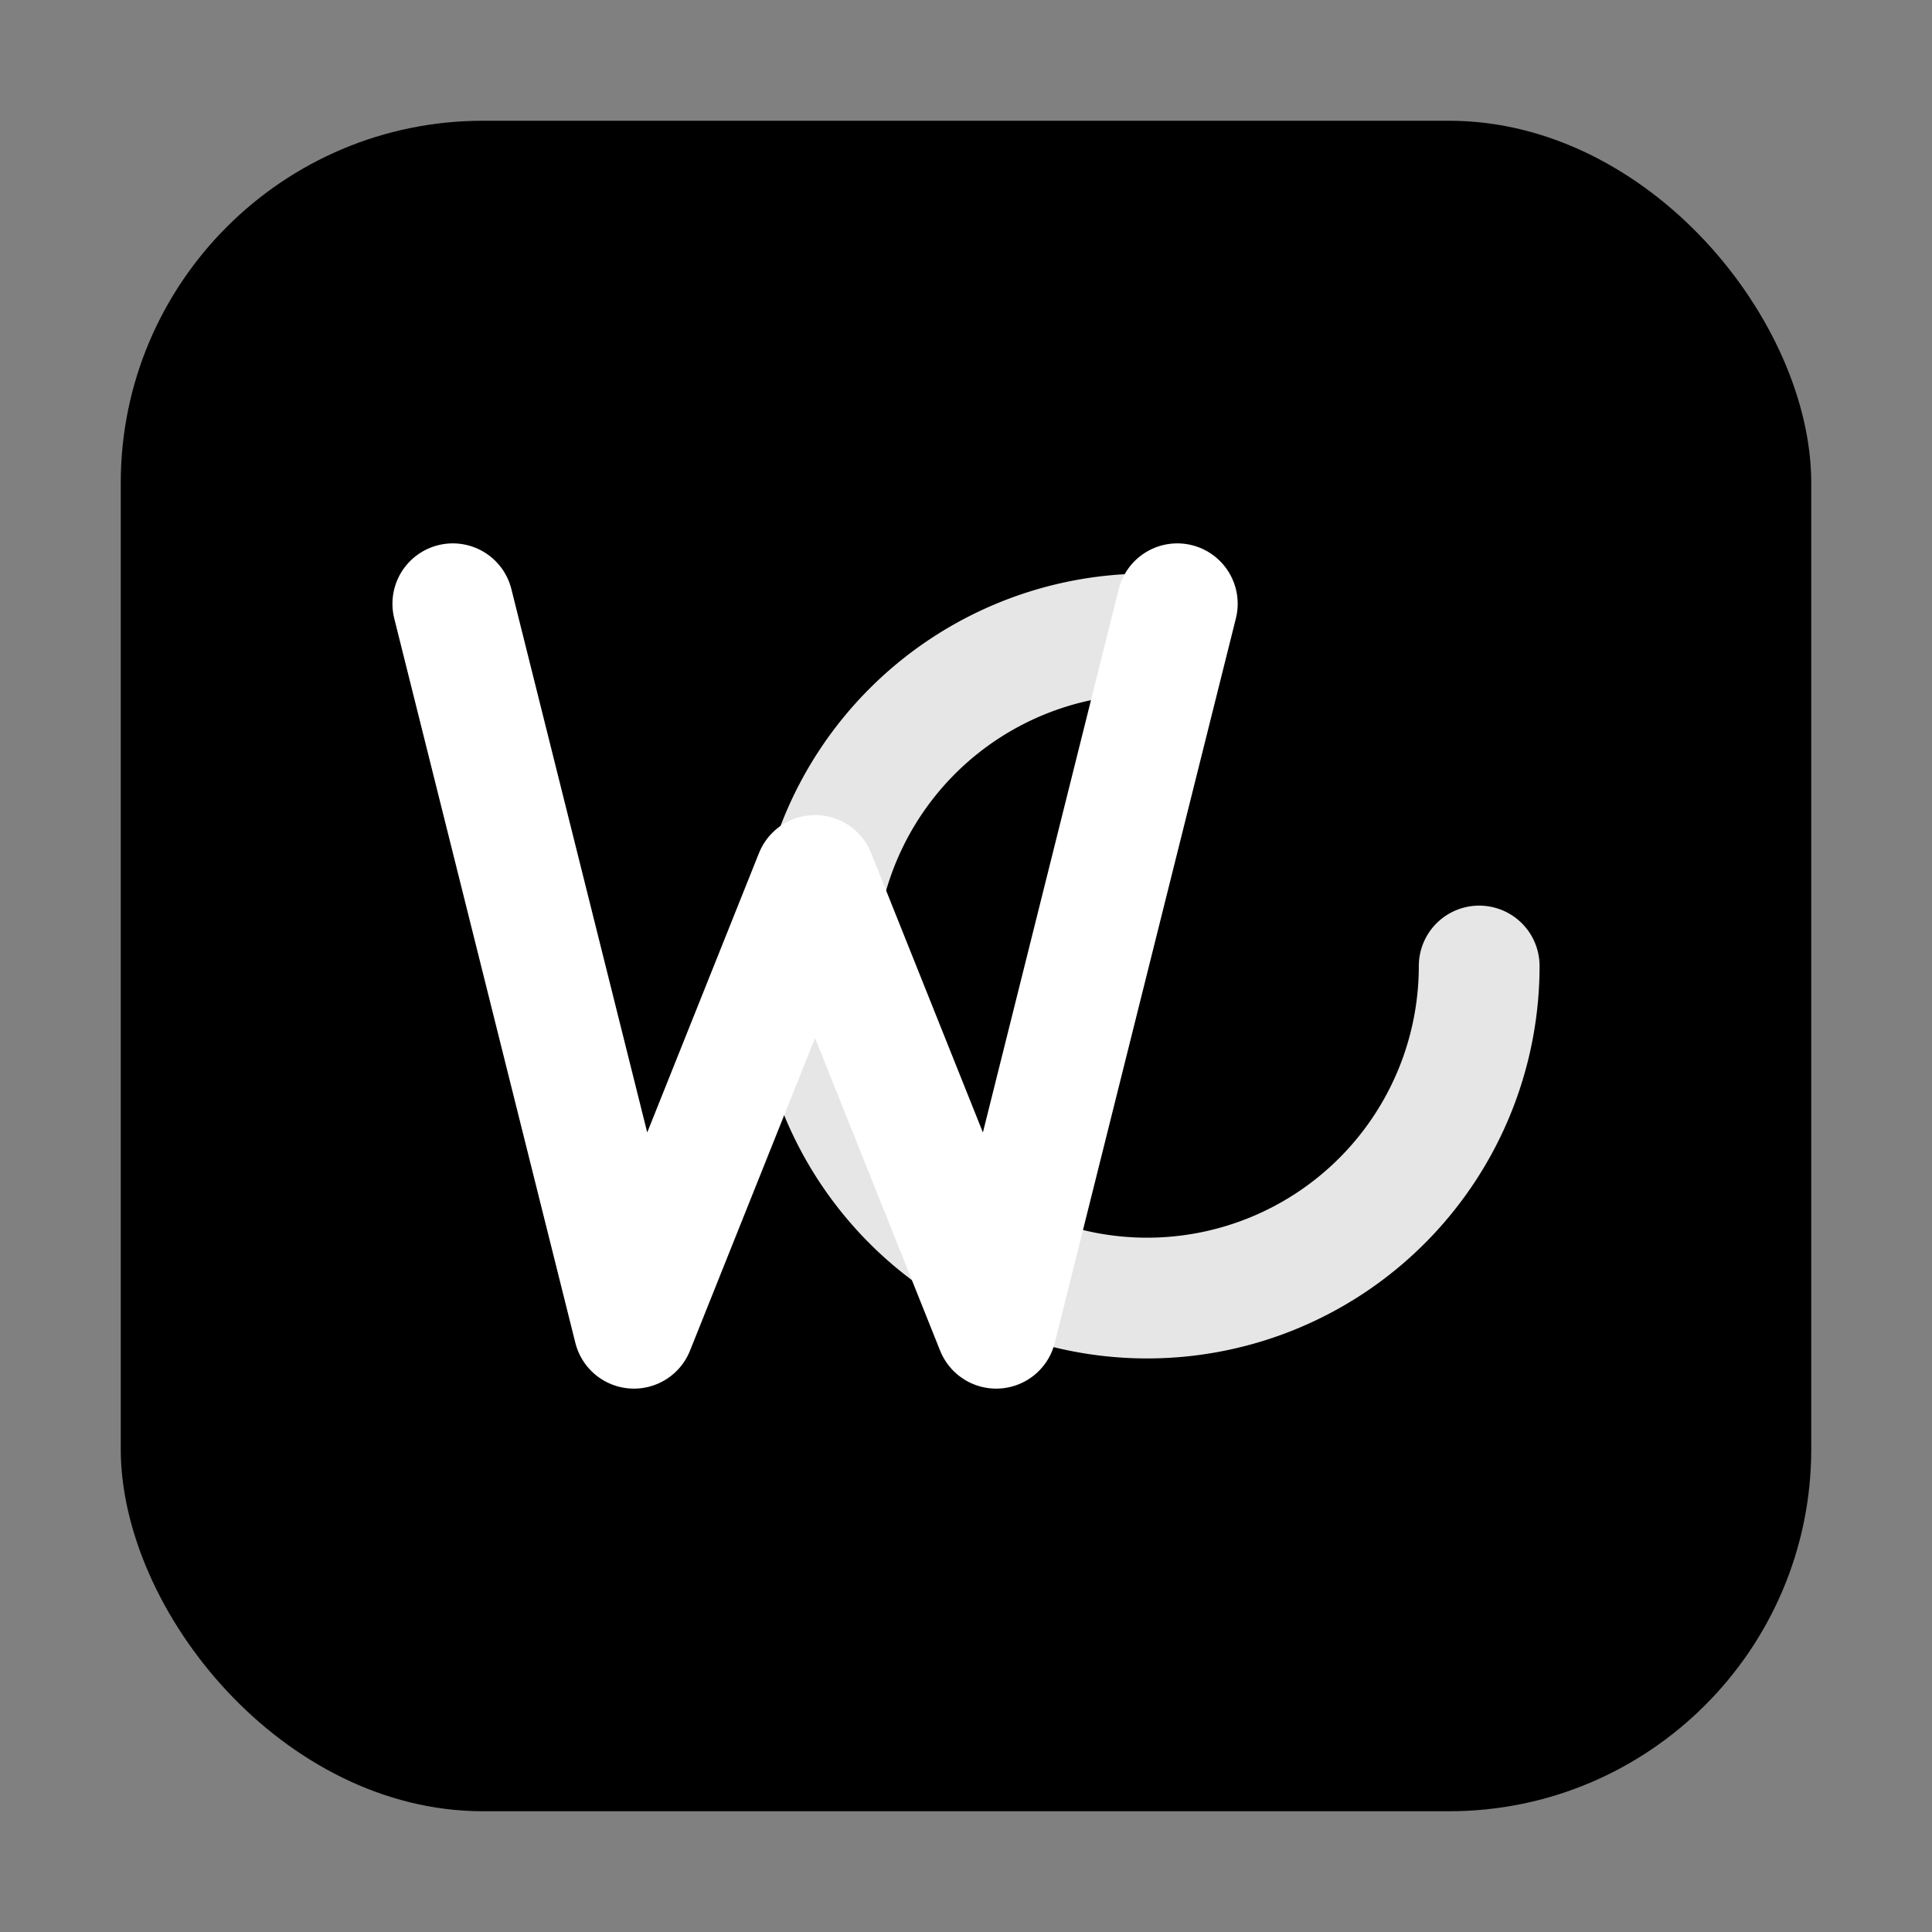
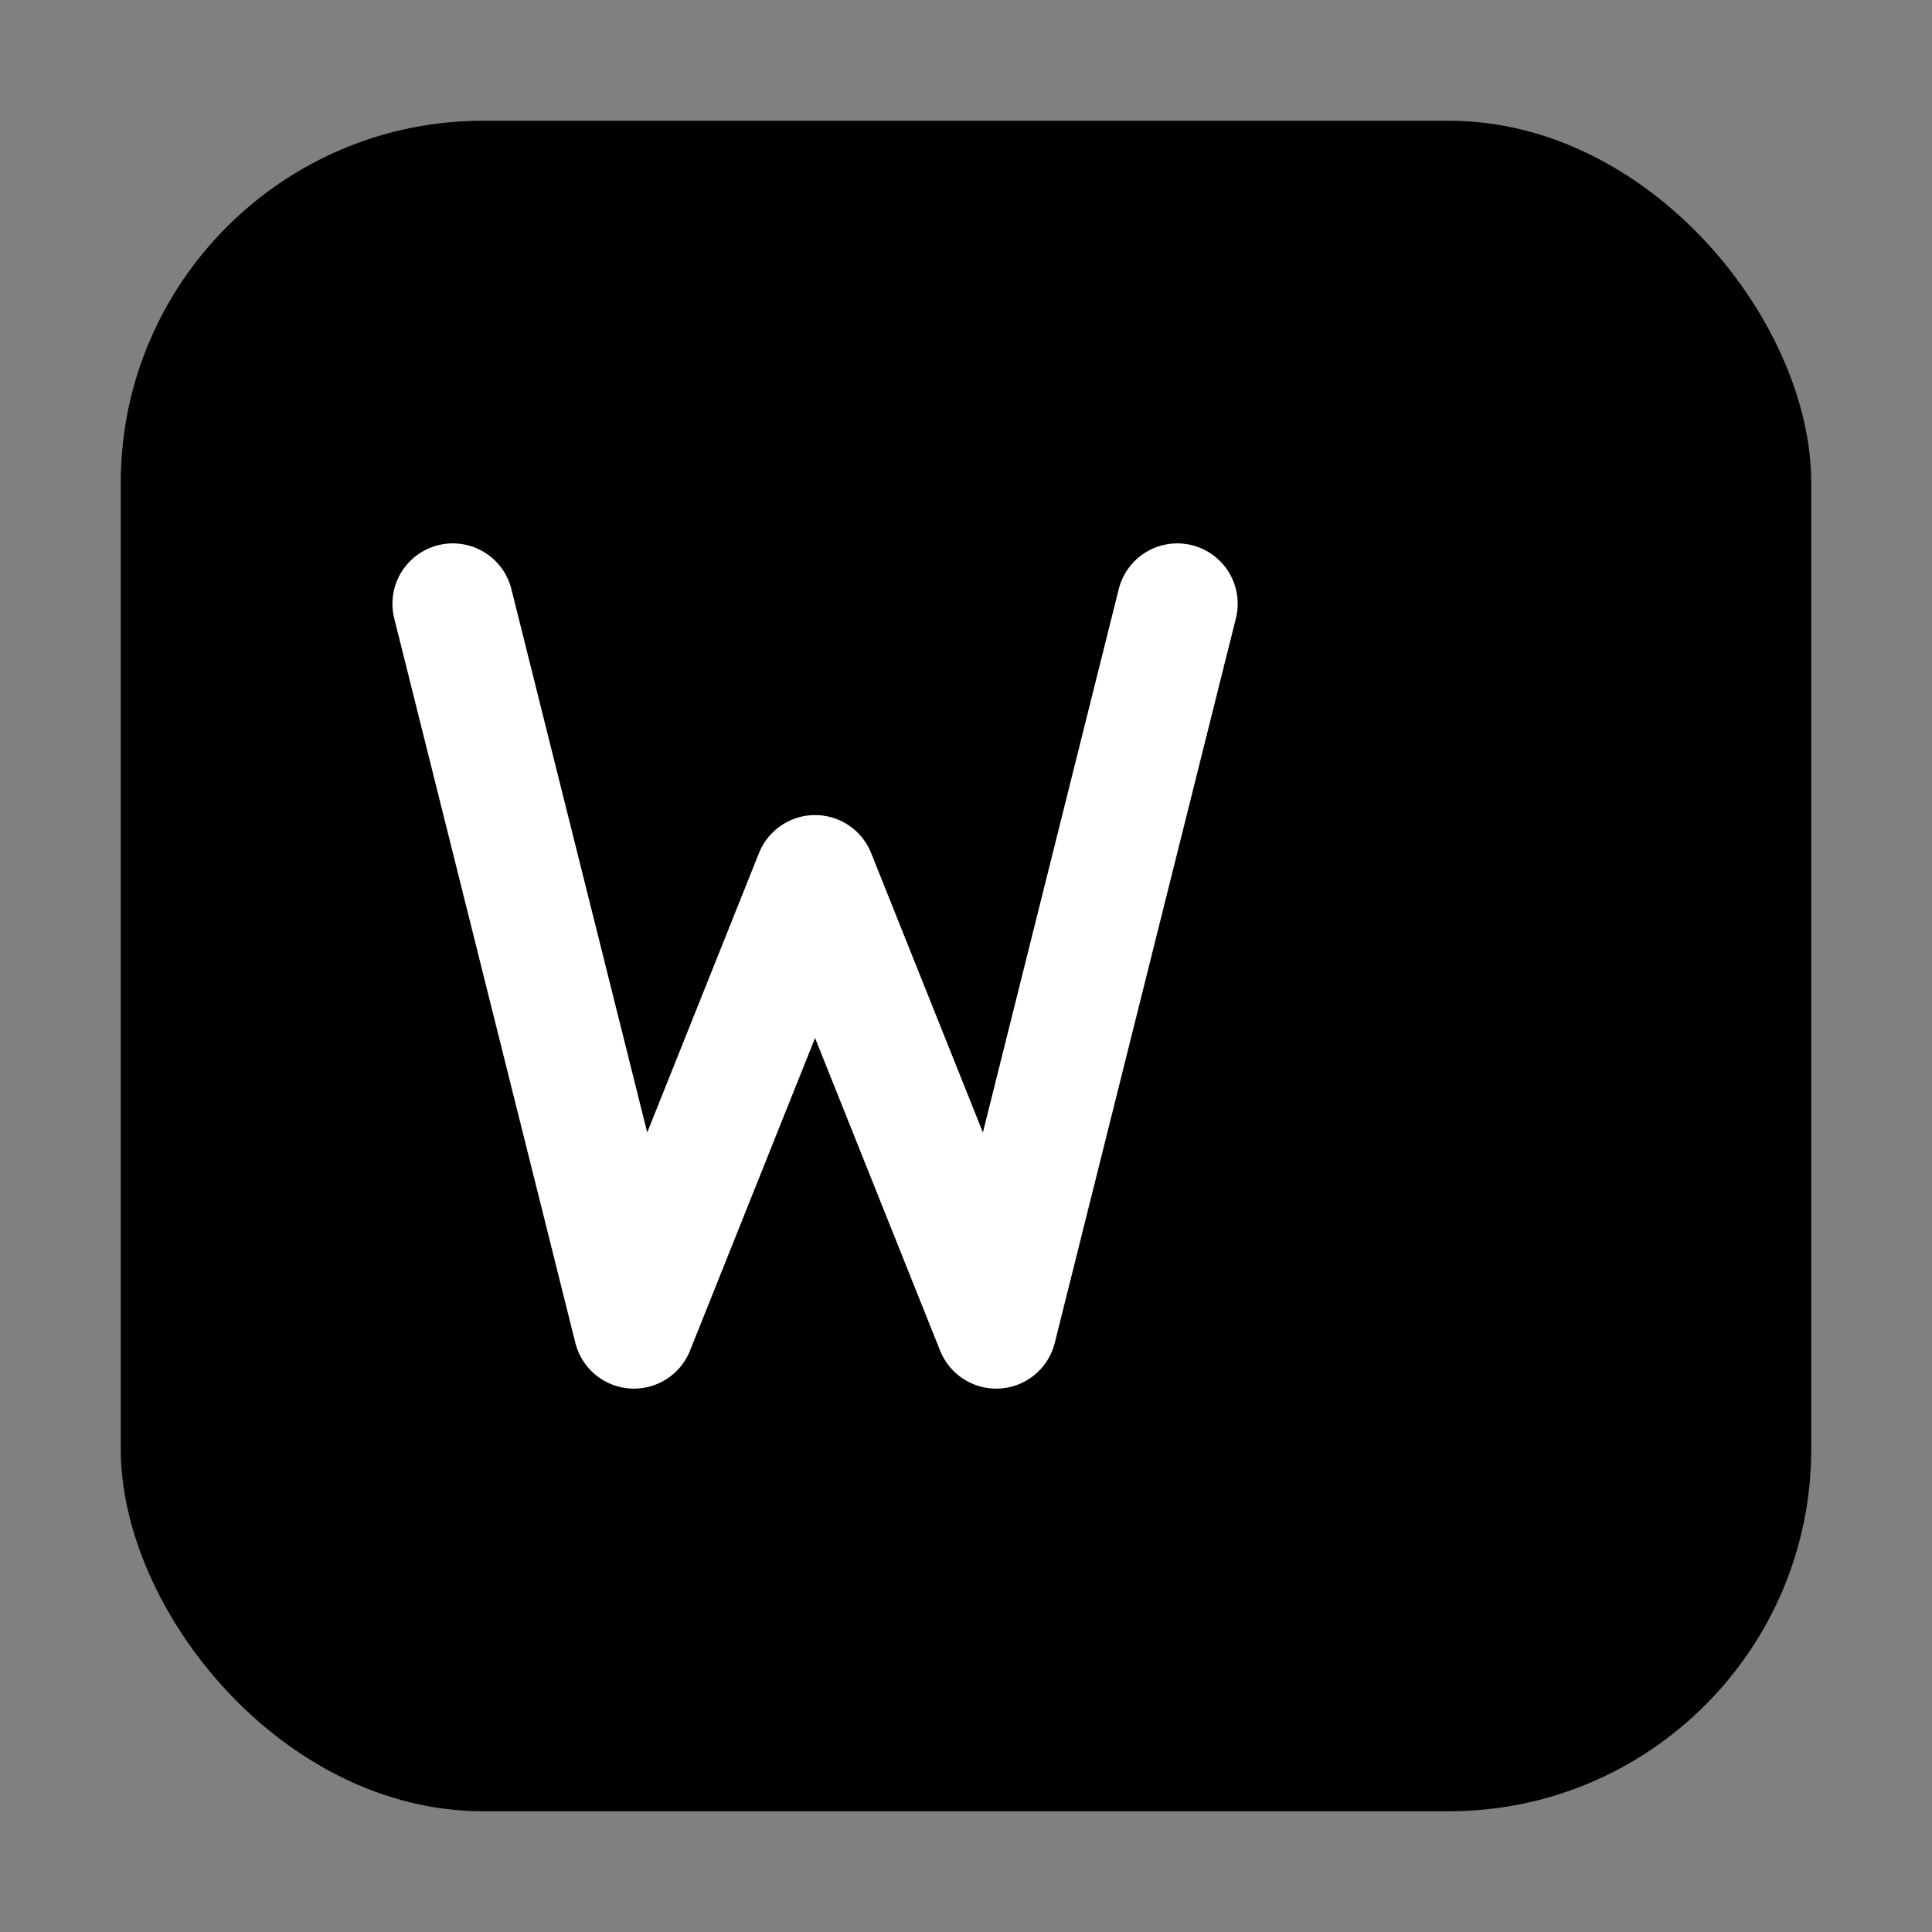
<svg xmlns="http://www.w3.org/2000/svg" width="128" height="128" viewBox="0 0 128 128" role="img" aria-label="WorkClone logo icon">
  <rect x="0" y="0" width="128" height="128" fill="#808080" stroke="none" />
  <defs>
    <linearGradient id="gc" x1="0" y1="0" x2="1" y2="1">
      <stop offset="0%" stop-color="hsl(190, 80%, 45%)" />
      <stop offset="100%" stop-color="hsl(170, 70%, 45%)" />
    </linearGradient>
  </defs>
  <rect x="8" y="8" width="112" height="112" rx="24" fill="url(#gc)" />
  <path d="M30 40l12 48 12-30 12 30 12-48" fill="none" stroke="white" stroke-width="8" stroke-linecap="round" stroke-linejoin="round" />
-   <path d="M98 64a22 22 0 1 1-22-22" fill="none" stroke="white" stroke-opacity="0.9" stroke-width="8" stroke-linecap="round" />
</svg>